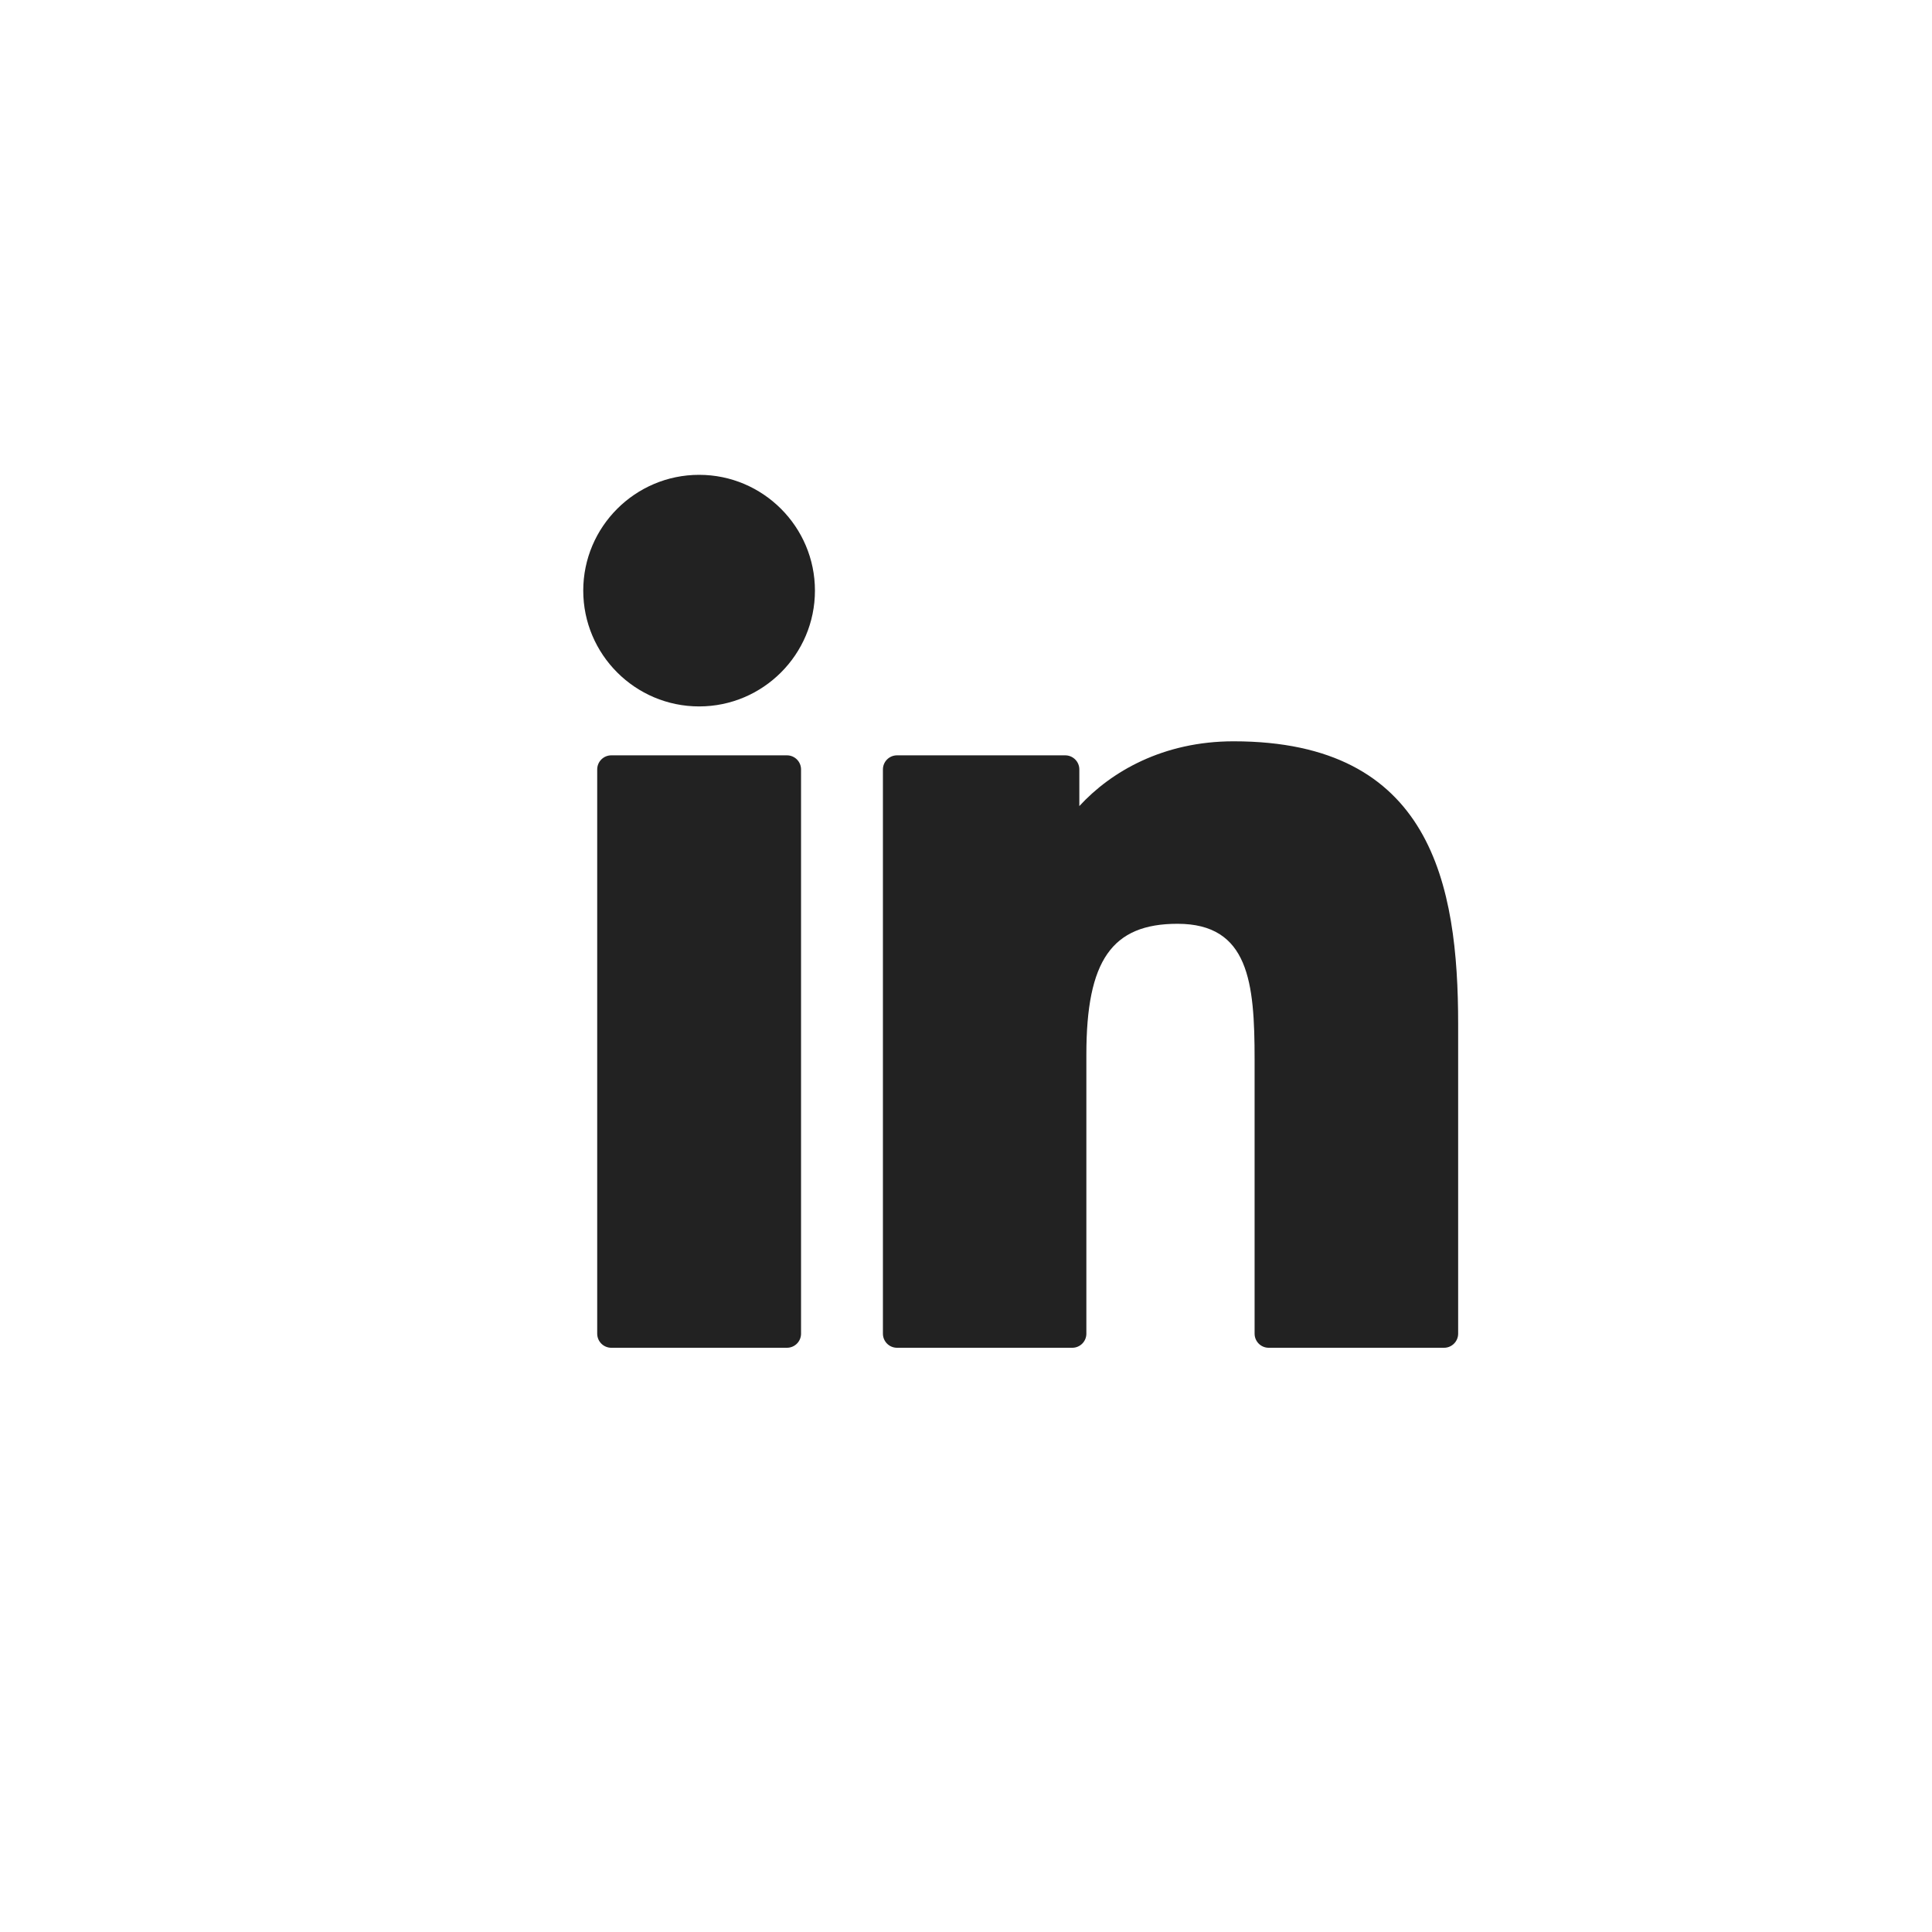
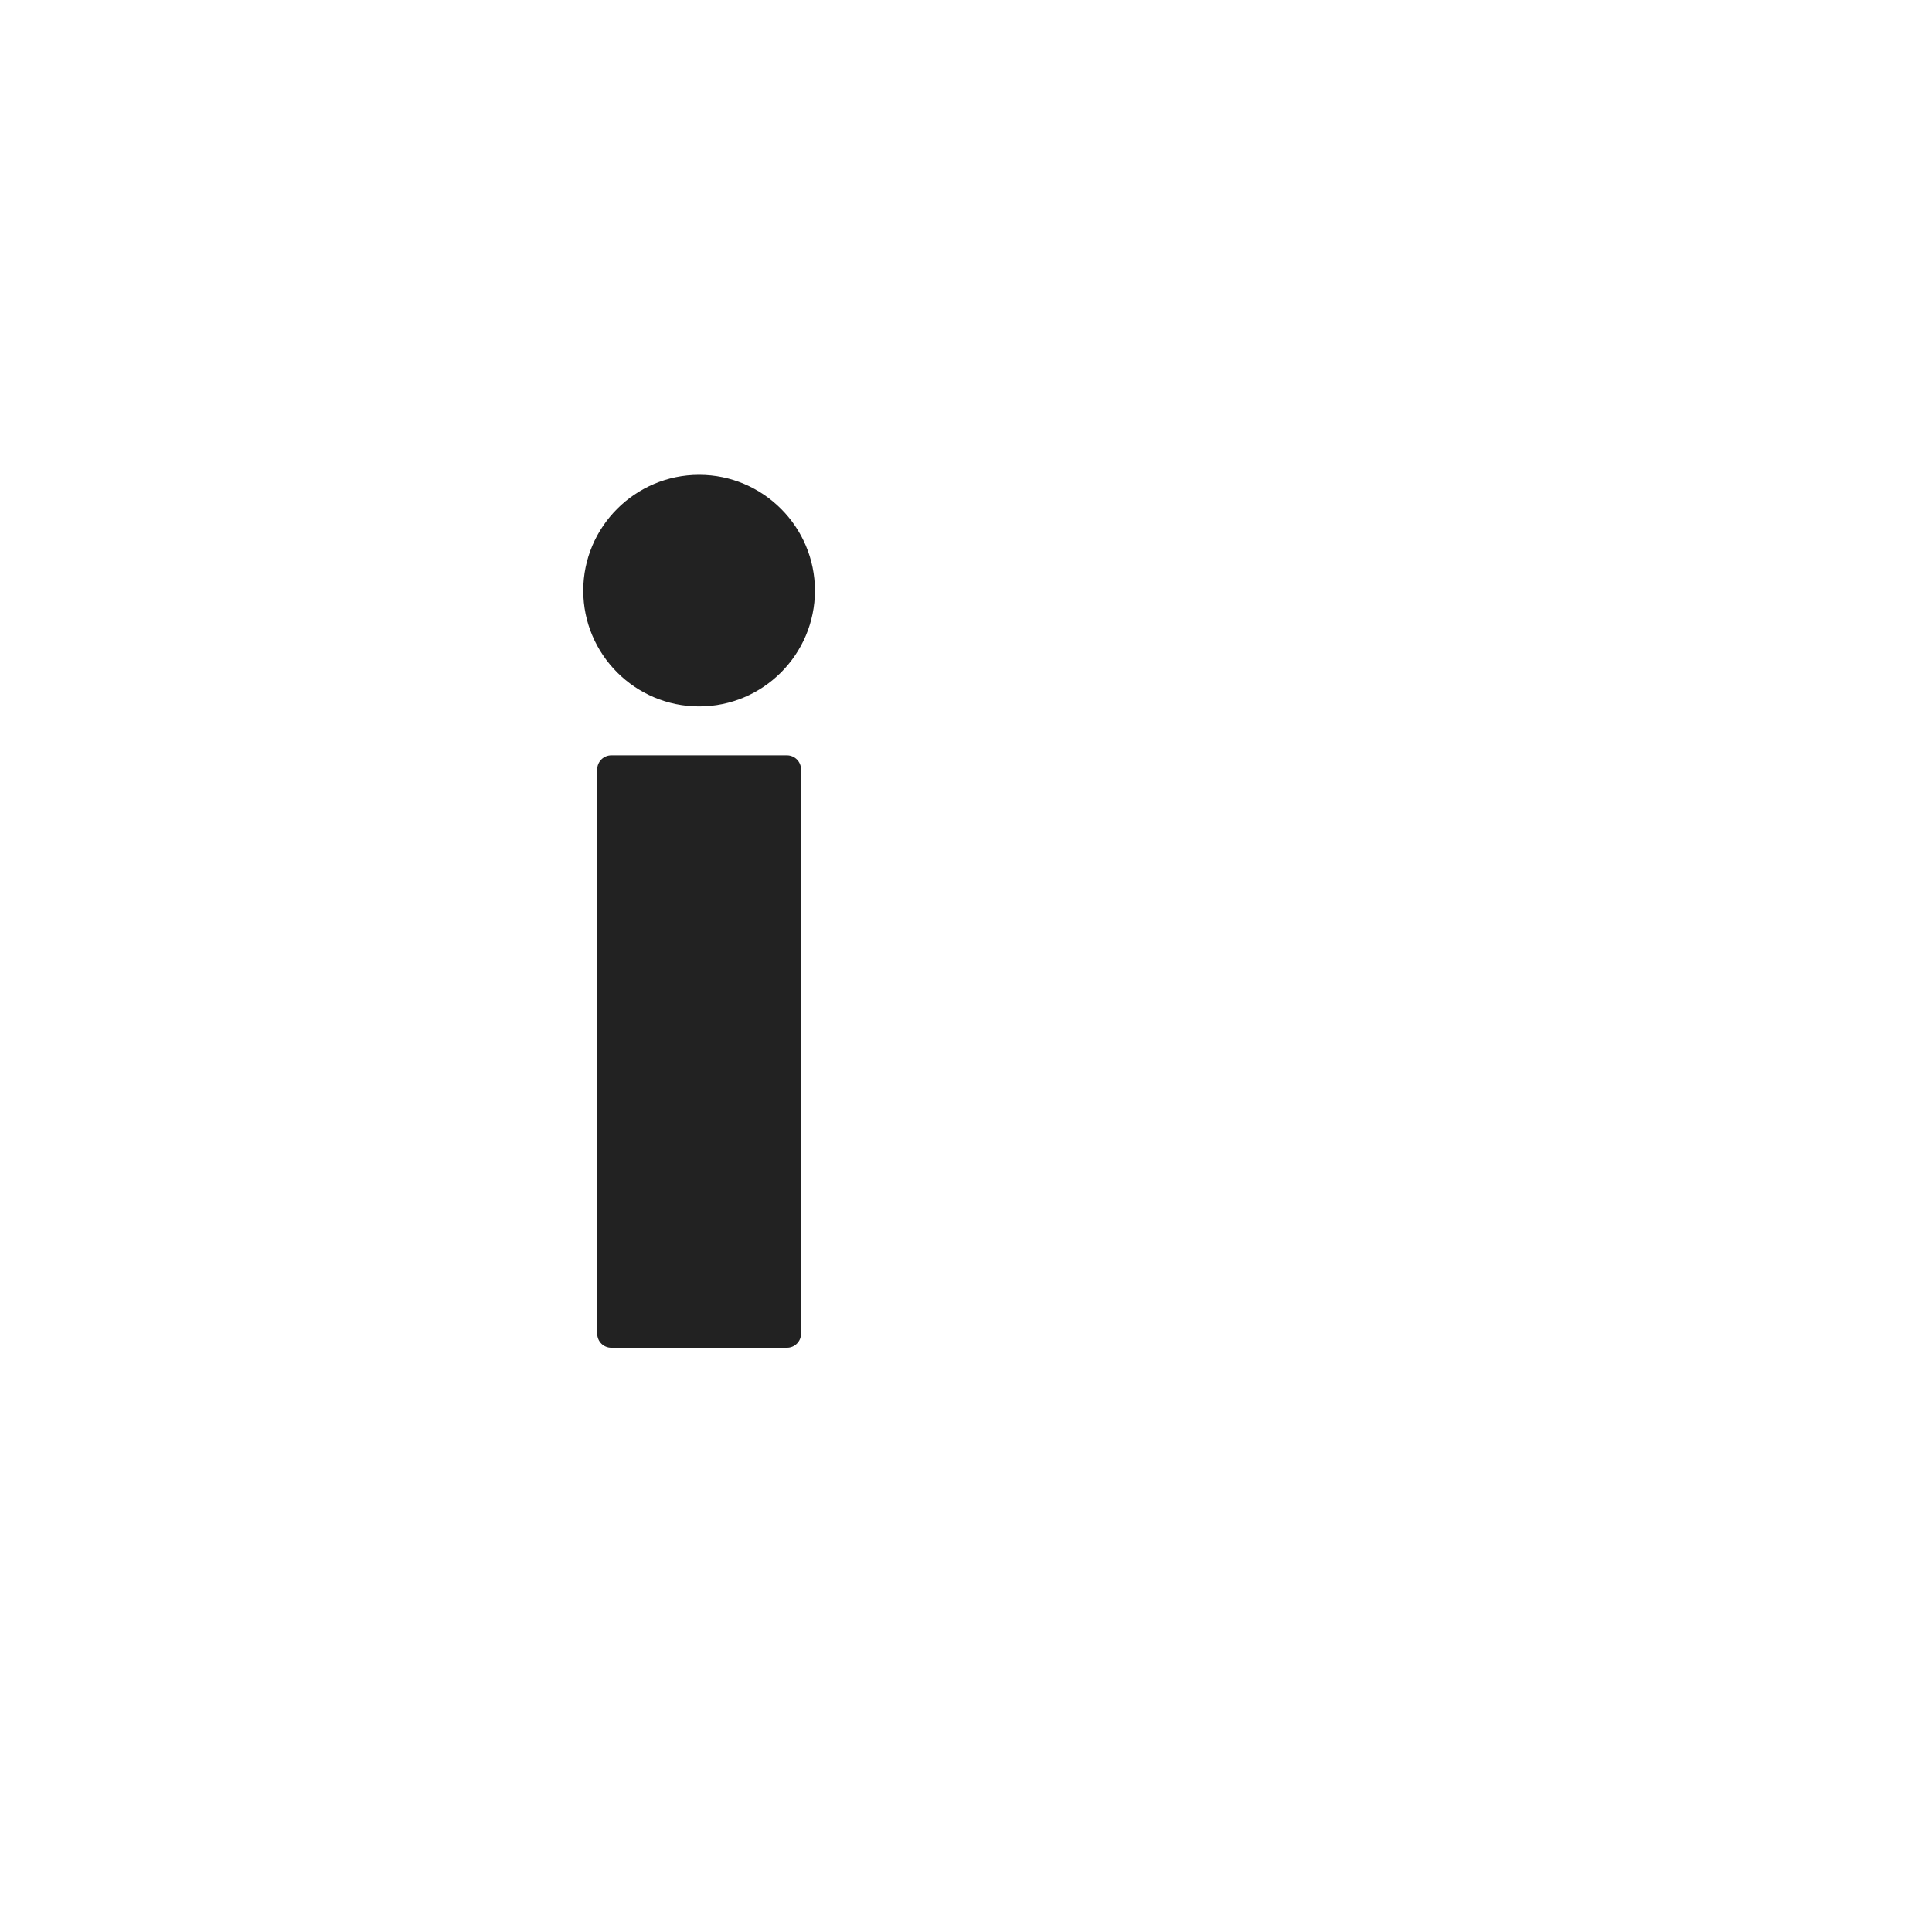
<svg xmlns="http://www.w3.org/2000/svg" width="53" height="53" viewBox="0 0 53 53" fill="none">
-   <path d="M53 0H0V53H53V0Z" fill="white" />
  <path d="M21.588 20.721H16.77C16.556 20.721 16.383 20.894 16.383 21.108V36.586C16.383 36.8 16.556 36.973 16.77 36.973H21.588C21.802 36.973 21.975 36.8 21.975 36.586V21.108C21.975 20.894 21.802 20.721 21.588 20.721Z" fill="#222222" />
  <path d="M19.179 13.026C17.426 13.026 16 14.451 16 16.202C16 17.954 17.426 19.379 19.179 19.379C20.931 19.379 22.356 17.954 22.356 16.202C22.356 14.451 20.931 13.026 19.179 13.026Z" fill="#222222" />
-   <path d="M33.842 20.336C31.907 20.336 30.477 21.168 29.609 22.113V21.108C29.609 20.894 29.436 20.721 29.222 20.721H24.608C24.394 20.721 24.221 20.894 24.221 21.108V36.586C24.221 36.8 24.394 36.973 24.608 36.973H29.415C29.629 36.973 29.802 36.8 29.802 36.586V28.928C29.802 26.347 30.503 25.342 32.302 25.342C34.261 25.342 34.417 26.954 34.417 29.061V36.586C34.417 36.8 34.59 36.973 34.804 36.973H39.614C39.827 36.973 40.001 36.8 40.001 36.586V28.096C40.001 24.259 39.269 20.336 33.842 20.336Z" fill="#222222" />
</svg>